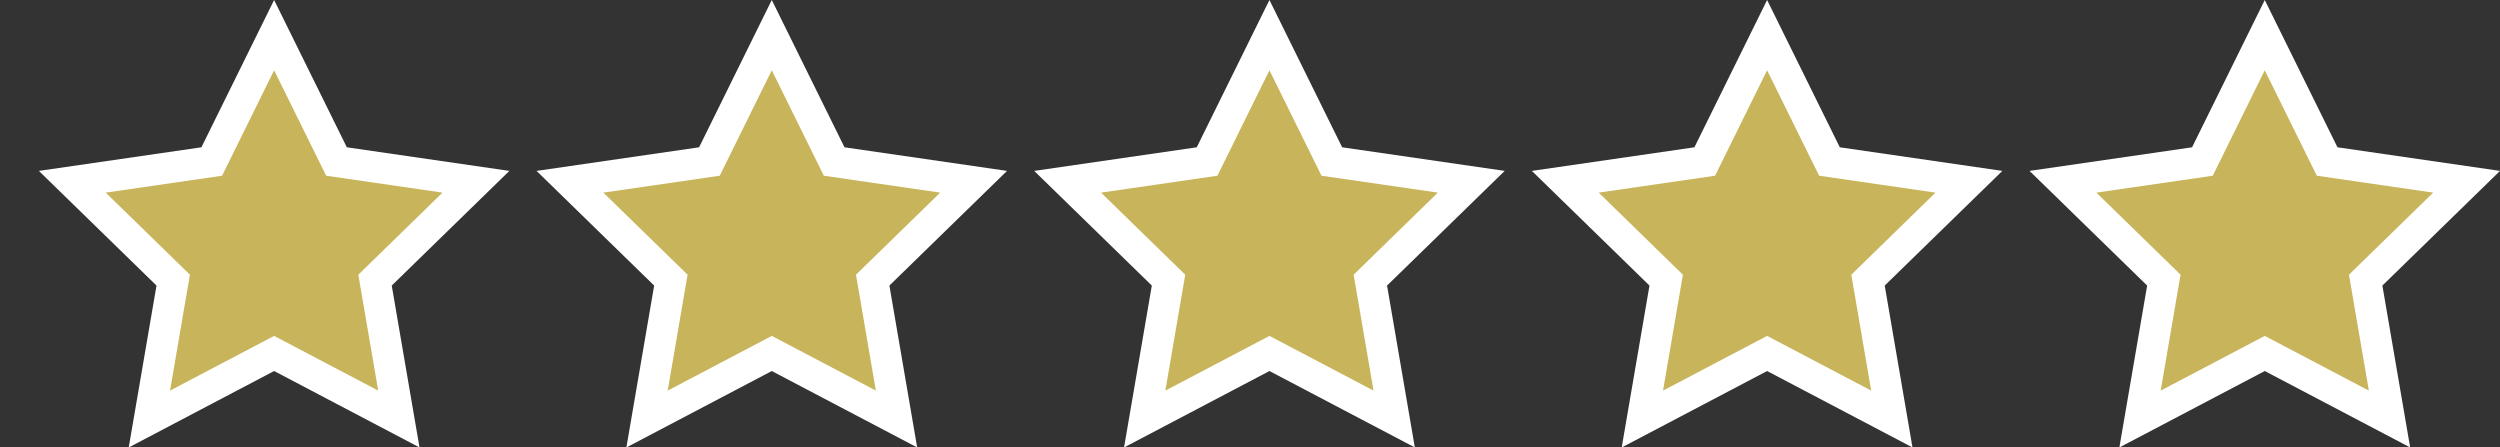
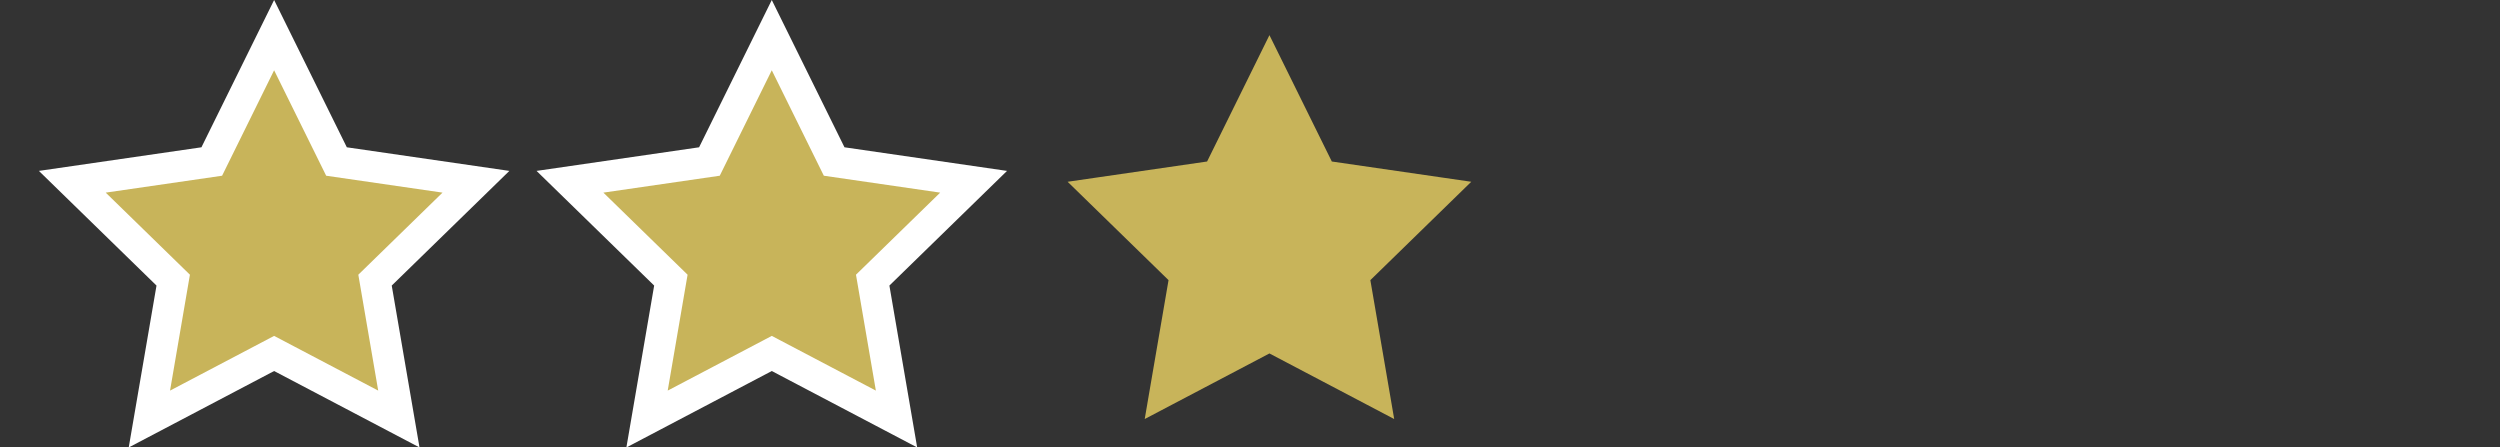
<svg xmlns="http://www.w3.org/2000/svg" width="160.752" height="28.771" viewBox="0 0 160.752 28.771">
  <rect x="0" y="0" width="160.752" height="28.771" fill="#333333" stroke="none" />
  <g id="グループ_275" data-name="グループ 275" transform="translate(226 -5309.384)">
    <g id="パス_1001" data-name="パス 1001" transform="translate(-499.384 5289.57)" fill="#c8b45a">
      <path d="M 299.031 46.758 L 297.238 45.815 L 291.01 42.541 L 284.783 45.815 L 282.99 46.758 L 283.332 44.761 L 284.522 37.827 L 279.484 32.916 L 278.033 31.502 L 280.039 31.21 L 287.001 30.199 L 290.114 23.891 L 291.01 22.074 L 291.907 23.89 L 295.021 30.199 L 301.982 31.21 L 303.987 31.502 L 302.536 32.916 L 297.499 37.827 L 298.689 44.761 L 299.031 46.758 Z" stroke="none" />
      <path d="M 297.703 44.93 L 296.424 37.478 L 301.838 32.2 L 294.357 31.113 L 291.01 24.333 L 287.665 31.113 L 280.182 32.2 L 285.596 37.478 L 284.318 44.93 L 291.01 41.412 L 297.703 44.93 M 281.661 48.586 L 283.447 38.176 L 275.884 30.803 L 286.336 29.285 L 291.01 19.814 L 295.685 29.285 L 306.137 30.803 L 298.573 38.176 L 300.359 48.585 L 291.01 43.671 L 281.661 48.586 Z" stroke="none" fill="#fff" />
    </g>
    <g id="パス_1002" data-name="パス 1002" transform="translate(-467.384 5289.57)" fill="#c8b45a">
      <path d="M 299.031 46.758 L 297.238 45.815 L 291.01 42.541 L 284.783 45.815 L 282.99 46.758 L 283.332 44.761 L 284.522 37.827 L 279.484 32.916 L 278.033 31.502 L 280.039 31.21 L 287.001 30.199 L 290.114 23.891 L 291.01 22.074 L 291.907 23.89 L 295.021 30.199 L 301.982 31.21 L 303.987 31.502 L 302.536 32.916 L 297.499 37.827 L 298.689 44.761 L 299.031 46.758 Z" stroke="none" />
      <path d="M 297.703 44.93 L 296.424 37.478 L 301.838 32.2 L 294.357 31.113 L 291.01 24.333 L 287.665 31.113 L 280.182 32.2 L 285.596 37.478 L 284.318 44.93 L 291.01 41.412 L 297.703 44.93 M 281.661 48.586 L 283.447 38.176 L 275.884 30.803 L 286.336 29.285 L 291.01 19.814 L 295.685 29.285 L 306.137 30.803 L 298.573 38.176 L 300.359 48.585 L 291.01 43.671 L 281.661 48.586 Z" stroke="none" fill="#fff" />
    </g>
    <g id="パス_1003" data-name="パス 1003" transform="translate(-435.384 5289.57)" fill="#c8b45a">
      <path d="M 299.031 46.758 L 297.238 45.815 L 291.01 42.541 L 284.783 45.815 L 282.99 46.758 L 283.332 44.761 L 284.522 37.827 L 279.484 32.916 L 278.033 31.502 L 280.039 31.21 L 287.001 30.199 L 290.114 23.891 L 291.01 22.074 L 291.907 23.89 L 295.021 30.199 L 301.982 31.21 L 303.987 31.502 L 302.536 32.916 L 297.499 37.827 L 298.689 44.761 L 299.031 46.758 Z" stroke="none" />
-       <path d="M 297.703 44.93 L 296.424 37.478 L 301.838 32.2 L 294.357 31.113 L 291.01 24.333 L 287.665 31.113 L 280.182 32.2 L 285.596 37.478 L 284.318 44.93 L 291.01 41.412 L 297.703 44.93 M 281.661 48.586 L 283.447 38.176 L 275.884 30.803 L 286.336 29.285 L 291.01 19.814 L 295.685 29.285 L 306.137 30.803 L 298.573 38.176 L 300.359 48.585 L 291.01 43.671 L 281.661 48.586 Z" stroke="none" fill="#fff" />
    </g>
    <g id="パス_1004" data-name="パス 1004" transform="translate(-403.384 5289.57)" fill="#c8b45a">
-       <path d="M 299.031 46.758 L 297.238 45.815 L 291.01 42.541 L 284.783 45.815 L 282.99 46.758 L 283.332 44.761 L 284.522 37.827 L 279.484 32.916 L 278.033 31.502 L 280.039 31.21 L 287.001 30.199 L 290.114 23.891 L 291.01 22.074 L 291.907 23.89 L 295.021 30.199 L 301.982 31.21 L 303.987 31.502 L 302.536 32.916 L 297.499 37.827 L 298.689 44.761 L 299.031 46.758 Z" stroke="none" />
-       <path d="M 297.703 44.93 L 296.424 37.478 L 301.838 32.2 L 294.357 31.113 L 291.01 24.333 L 287.665 31.113 L 280.182 32.2 L 285.596 37.478 L 284.318 44.93 L 291.01 41.412 L 297.703 44.93 M 281.661 48.586 L 283.447 38.176 L 275.884 30.803 L 286.336 29.285 L 291.01 19.814 L 295.685 29.285 L 306.137 30.803 L 298.573 38.176 L 300.359 48.585 L 291.01 43.671 L 281.661 48.586 Z" stroke="none" fill="#fff" />
-     </g>
+       </g>
    <g id="パス_1005" data-name="パス 1005" transform="translate(-371.384 5289.57)" fill="#c8b45a">
-       <path d="M 299.031 46.758 L 297.238 45.815 L 291.01 42.541 L 284.783 45.815 L 282.99 46.758 L 283.332 44.761 L 284.522 37.827 L 279.484 32.916 L 278.033 31.502 L 280.039 31.21 L 287.001 30.199 L 290.114 23.891 L 291.01 22.074 L 291.907 23.89 L 295.021 30.199 L 301.982 31.21 L 303.987 31.502 L 302.536 32.916 L 297.499 37.827 L 298.689 44.761 L 299.031 46.758 Z" stroke="none" />
-       <path d="M 297.703 44.93 L 296.424 37.478 L 301.838 32.2 L 294.357 31.113 L 291.01 24.333 L 287.665 31.113 L 280.182 32.2 L 285.596 37.478 L 284.318 44.93 L 291.01 41.412 L 297.703 44.93 M 281.661 48.586 L 283.447 38.176 L 275.884 30.803 L 286.336 29.285 L 291.01 19.814 L 295.685 29.285 L 306.137 30.803 L 298.573 38.176 L 300.359 48.585 L 291.01 43.671 L 281.661 48.586 Z" stroke="none" fill="#fff" />
-     </g>
+       </g>
    <rect id="長方形_121" data-name="長方形 121" width="158" height="21" transform="translate(-226 5314)" fill="none" />
  </g>
</svg>